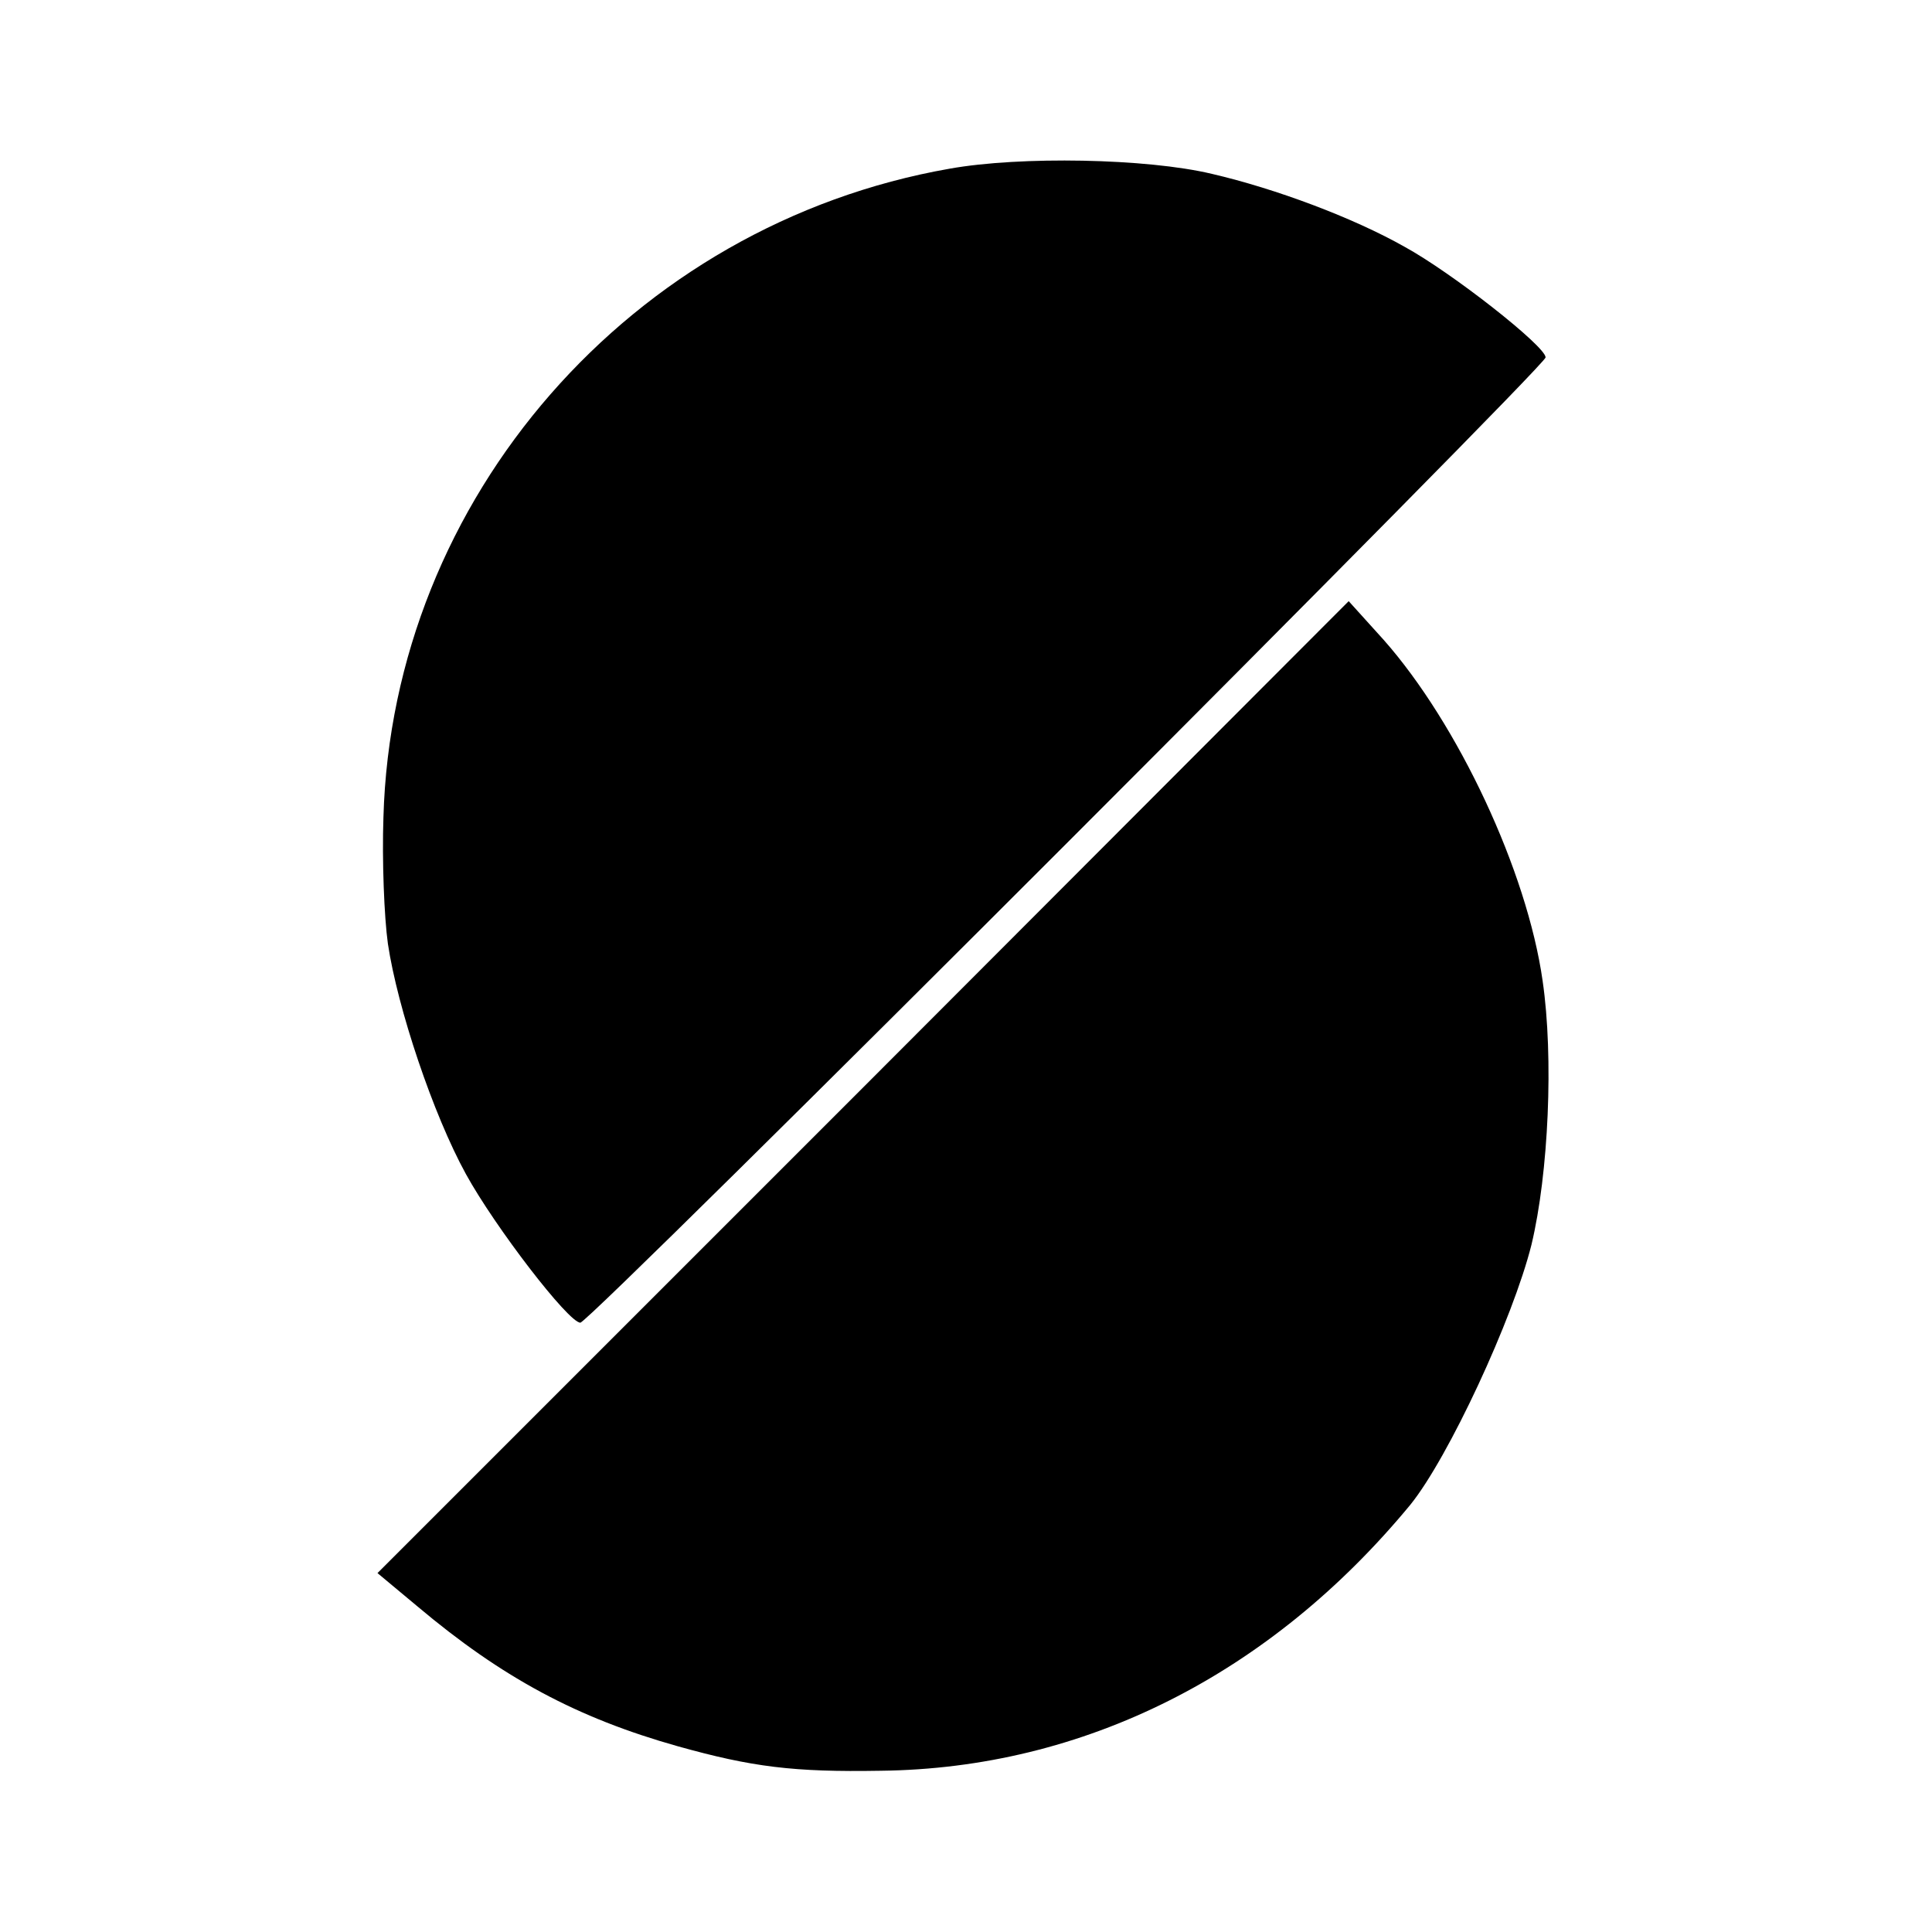
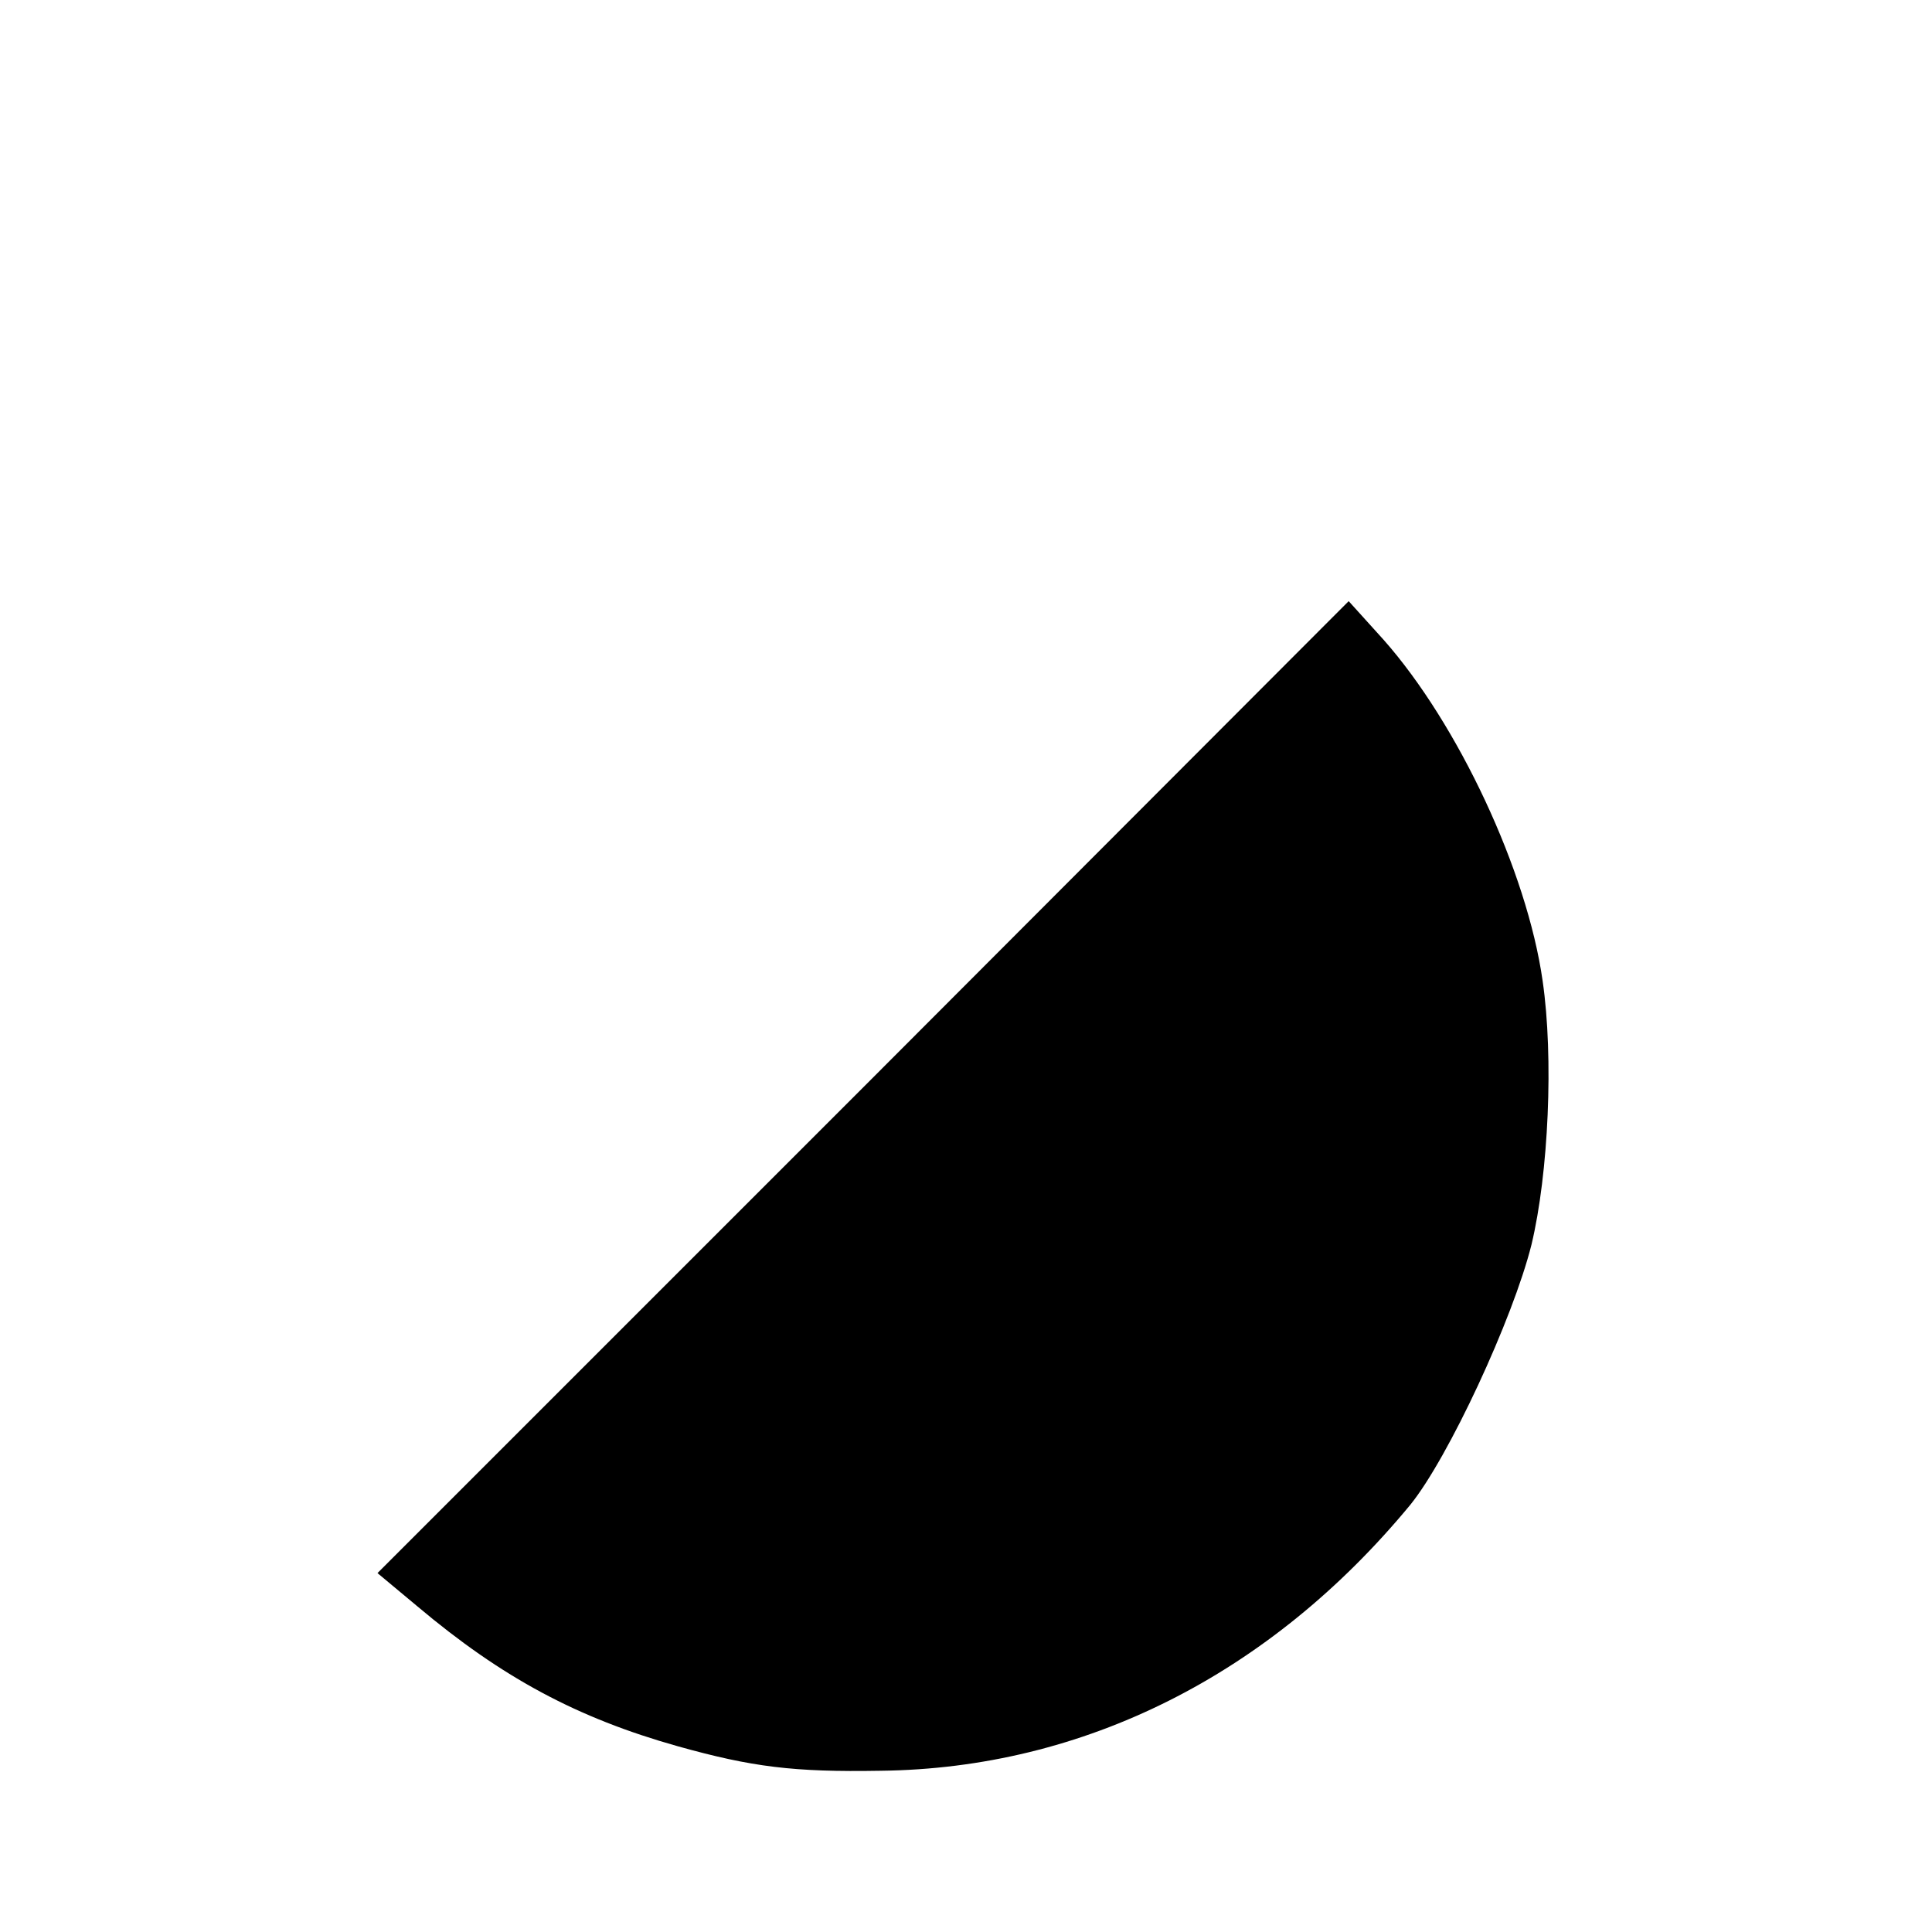
<svg xmlns="http://www.w3.org/2000/svg" version="1.0" width="260pt" height="260pt" viewBox="0 0 260 260" preserveAspectRatio="xMidYMid meet">
  <g transform="translate(0,260) scale(0.1,-0.1)" fill="#000000" stroke="none">
-     <path d="M1278 2373 c-428 -75 -750 -443 -762 -873 -2 -58 1 -134 6 -170 13 -87 61 -230 105 -310 39 -71 138 -200 154 -200 13 0 1299 1287 1299 1299 0 15 -126 114 -190 149 -69 39 -173 78 -259 98 -88 21 -258 24 -353 7z" />
    <path d="M1162 1137 l-654 -654 54 -45 c114 -96 215 -150 350 -188 100 -28 156 -35 273 -33 273 3 524 129 713 358 51 63 138 250 163 350 23 96 30 252 15 355 -21 148 -114 346 -214 459 l-47 52 -653 -654z" />
  </g>
</svg>